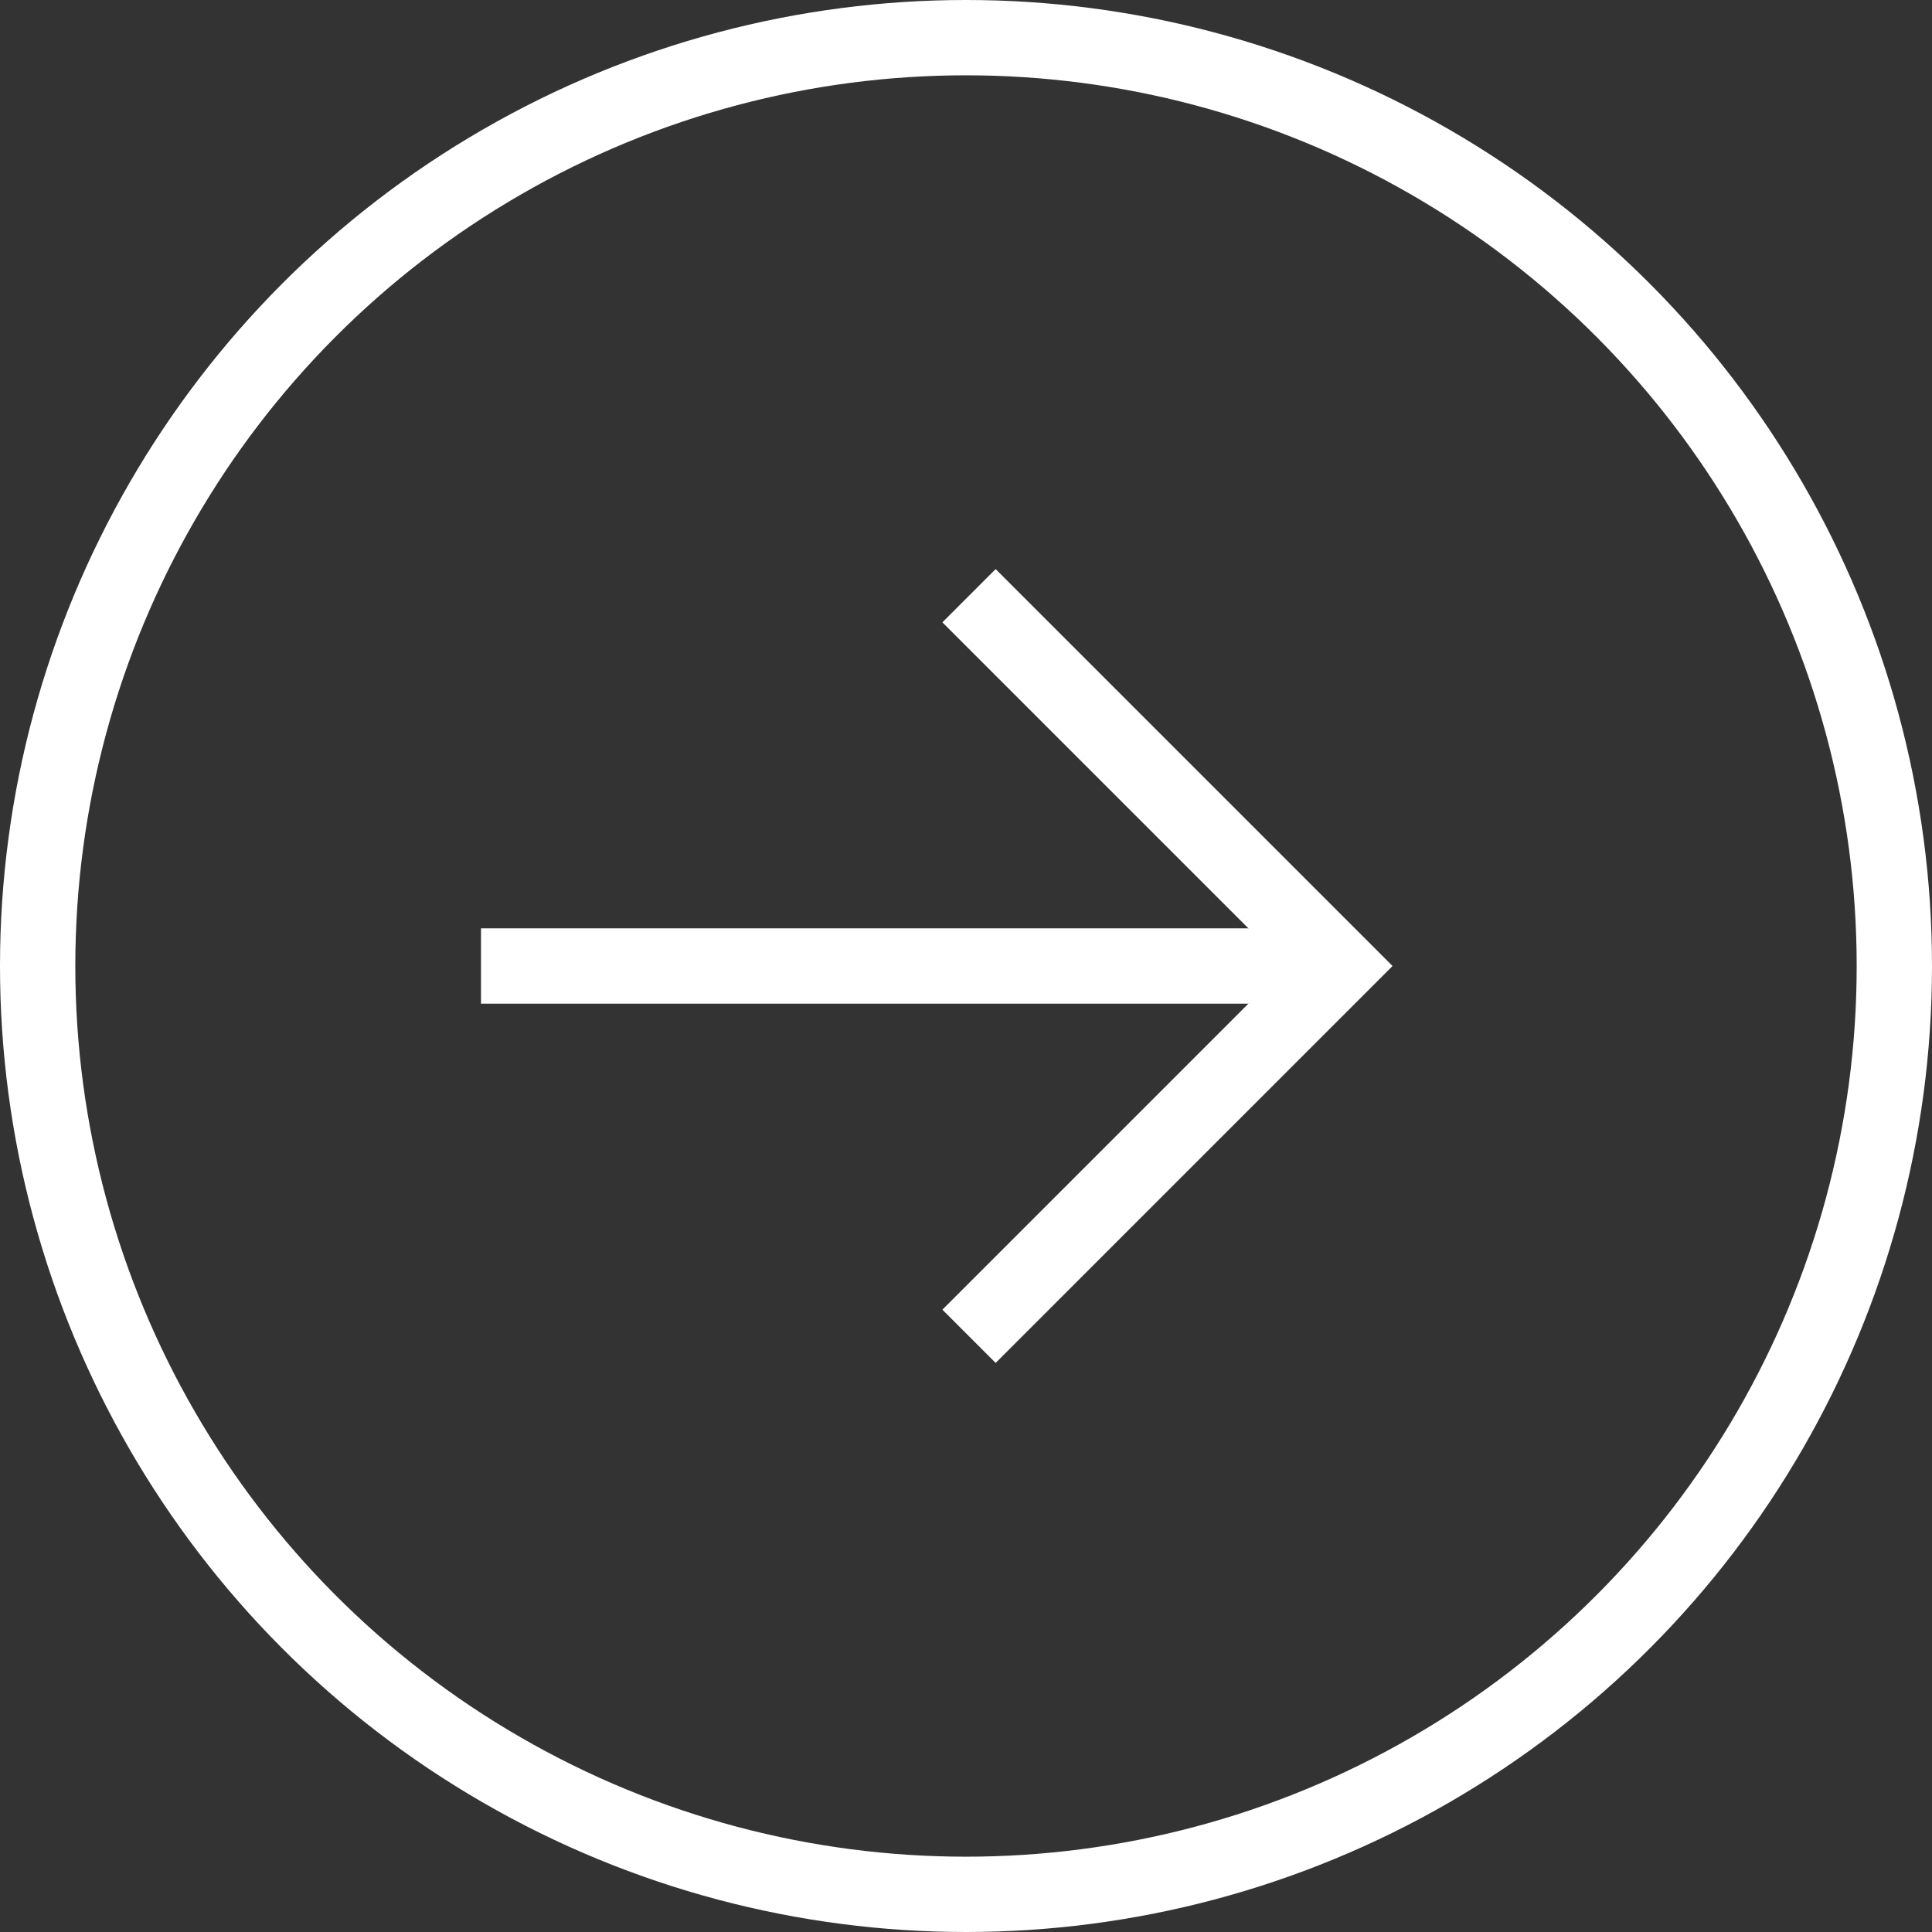
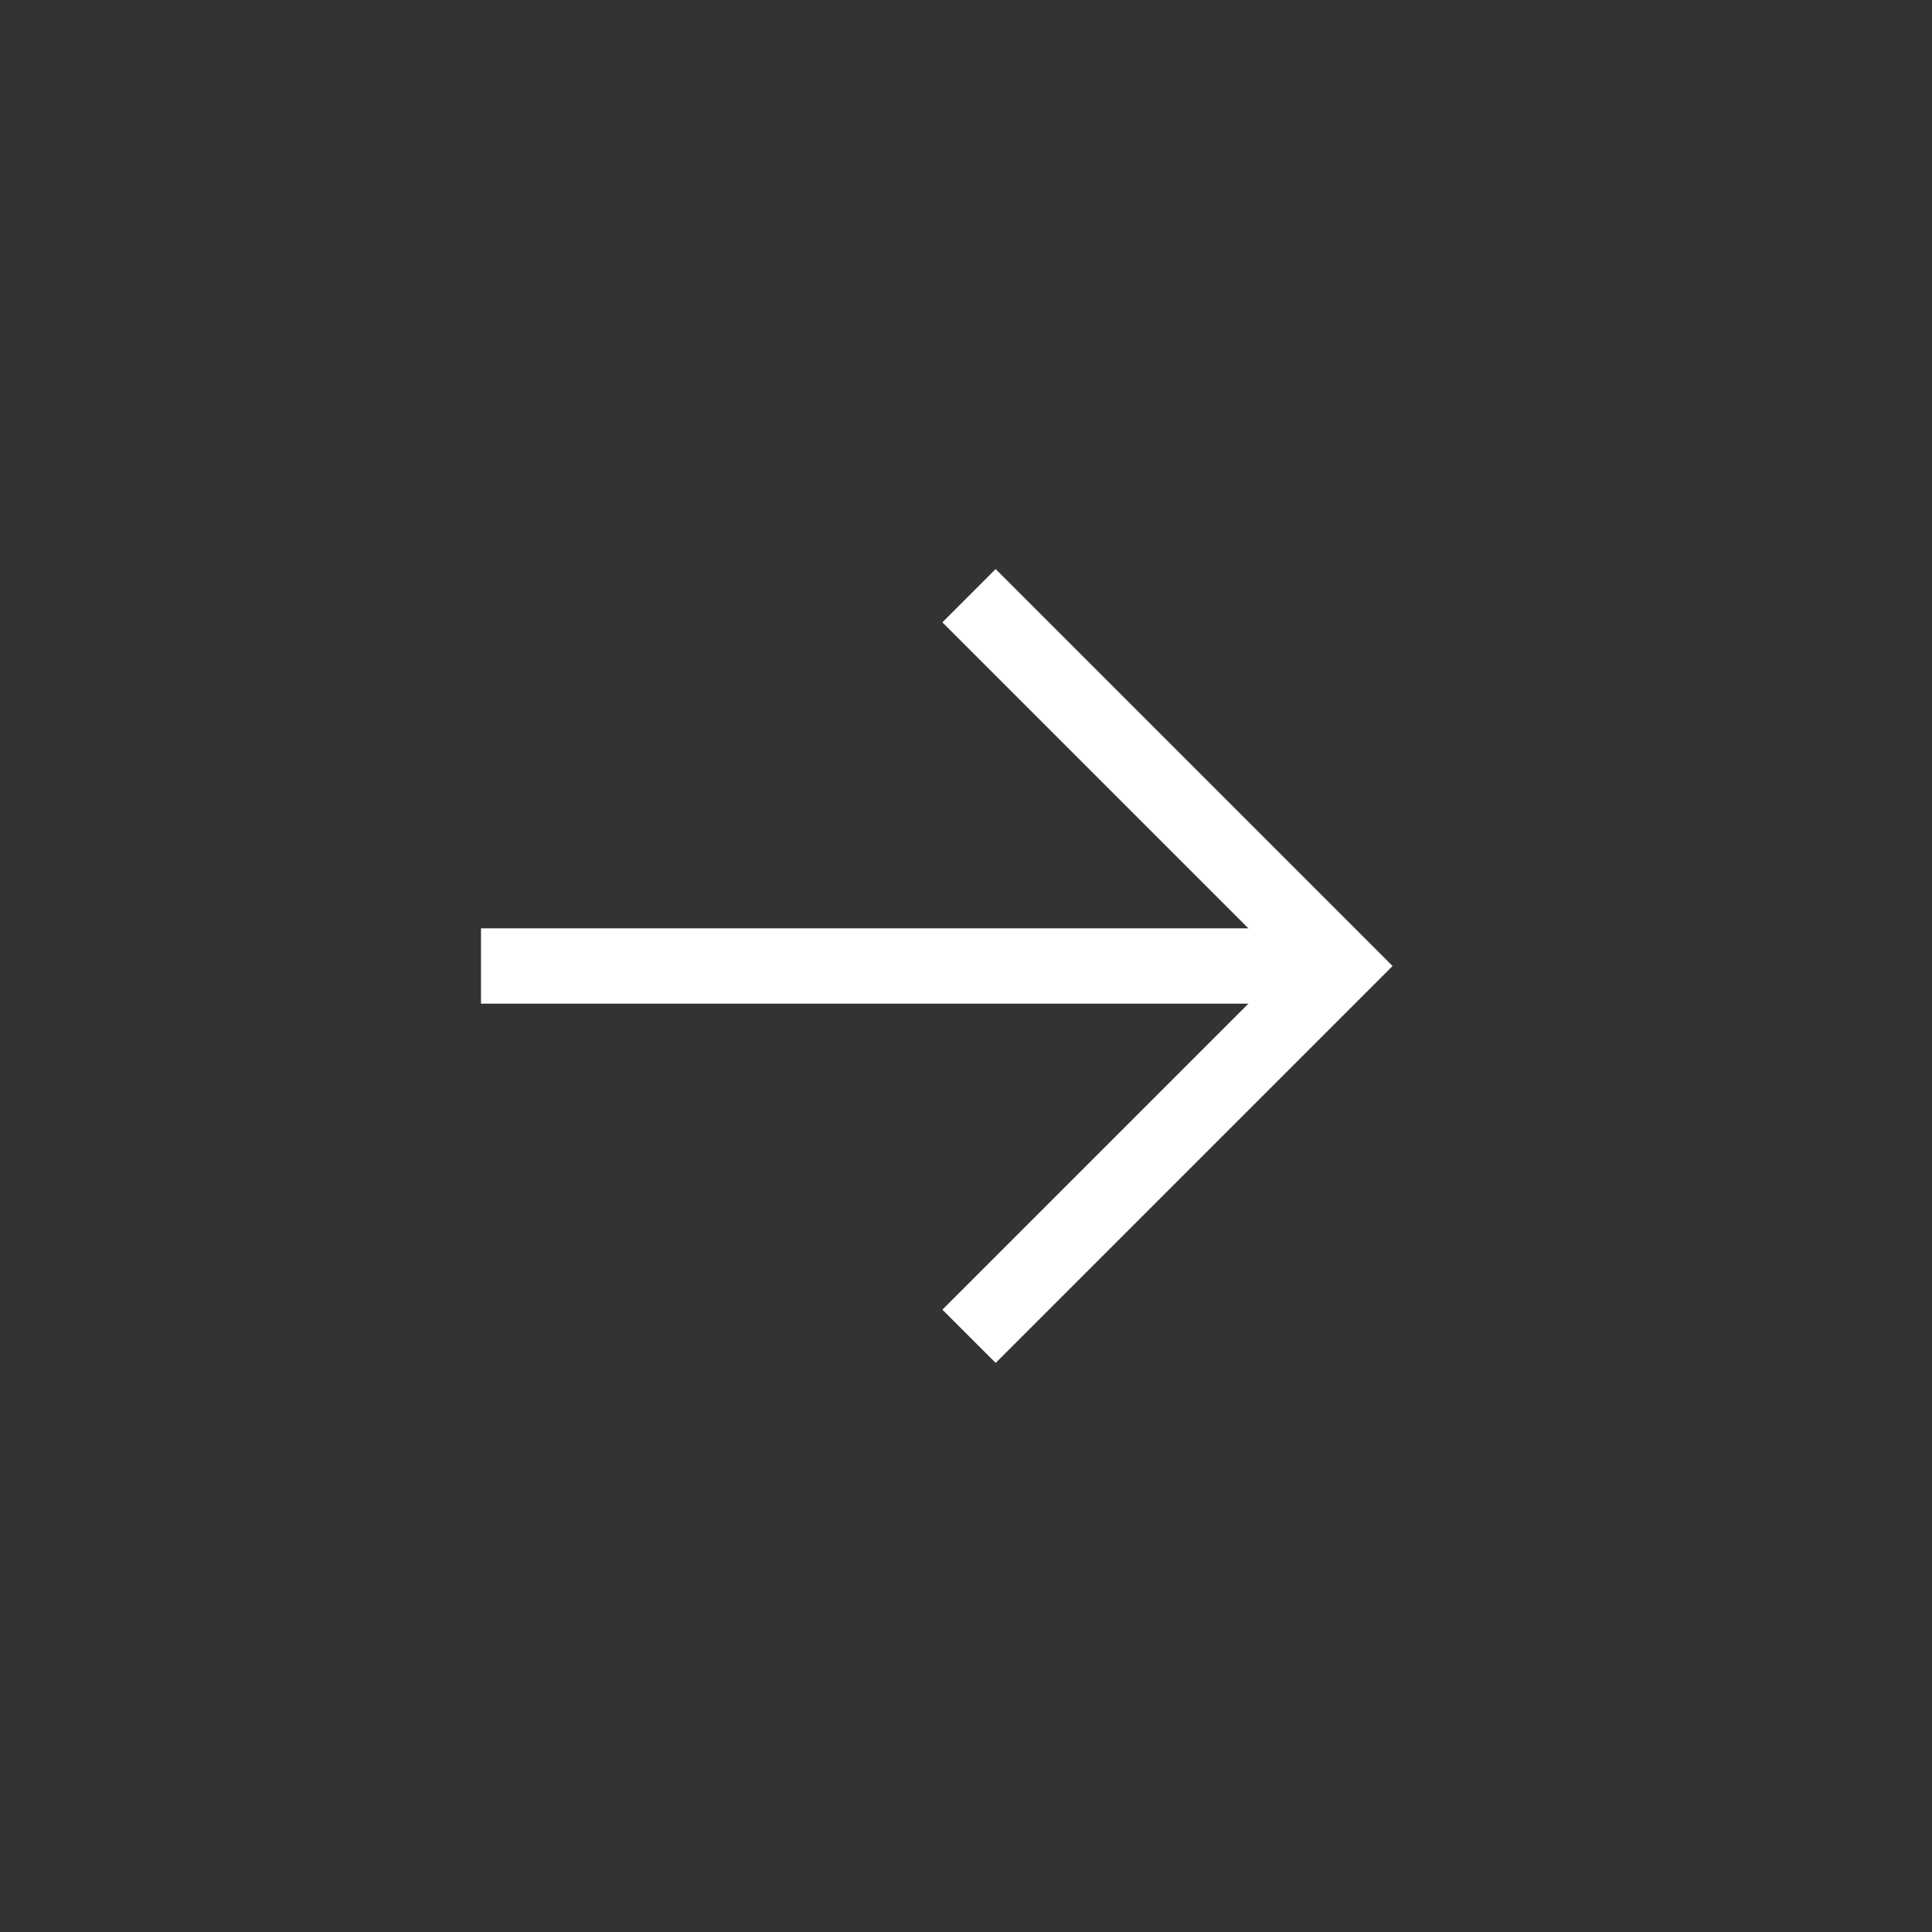
<svg xmlns="http://www.w3.org/2000/svg" id="uuid-cff5eebb-76f8-456c-9740-4bc22efd348a" data-name="Capa 2" viewBox="0 0 76.96 76.96">
  <rect x="0" y="0" width="76.96" height="76.96" fill="#333333" stroke="none" />
  <g id="uuid-8b595d05-2f23-416b-aa0b-06e505e4e1ff" data-name="Capa 3">
    <g>
-       <circle cx="38.48" cy="38.48" r="36.98" fill="none" stroke="#fff" stroke-miterlimit="10" stroke-width="3" />
      <g>
        <polyline points="38.6 23.73 53.35 38.48 38.6 53.23" fill="none" stroke="#fff" stroke-miterlimit="10" stroke-width="3" />
        <line x1="53.35" y1="38.48" x2="19.16" y2="38.48" fill="none" stroke="#fff" stroke-miterlimit="10" stroke-width="3" />
      </g>
    </g>
  </g>
</svg>